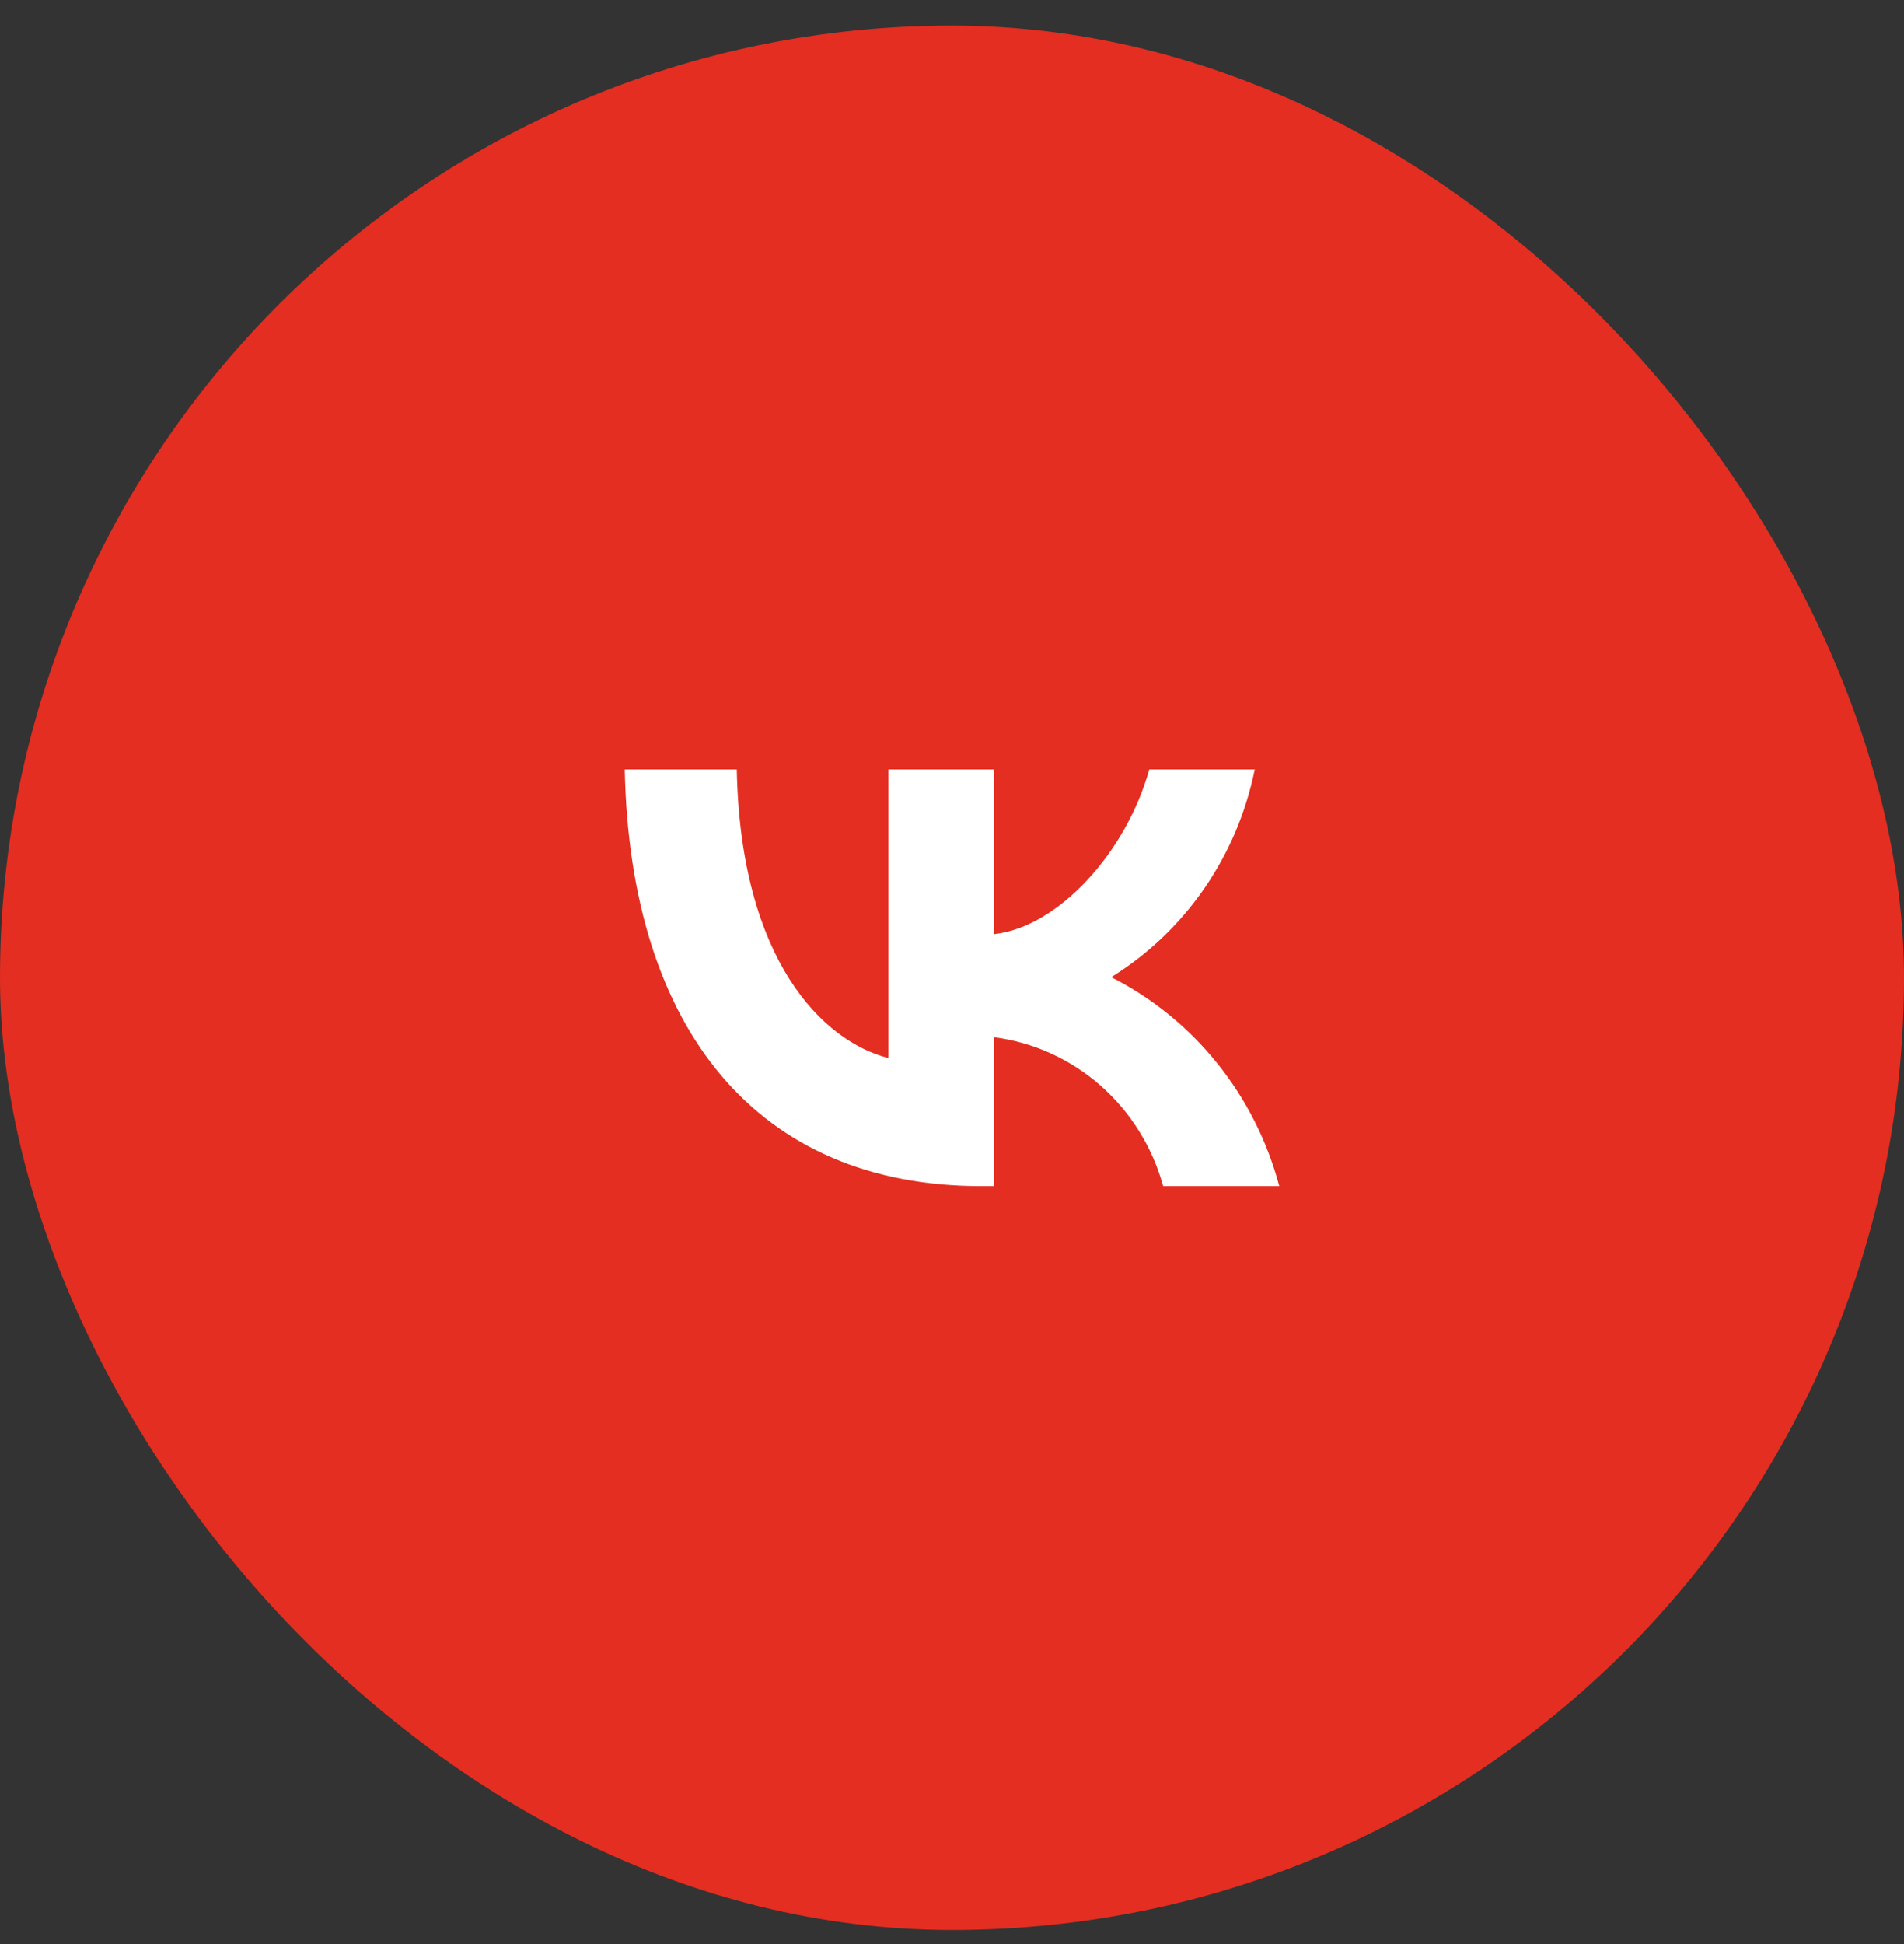
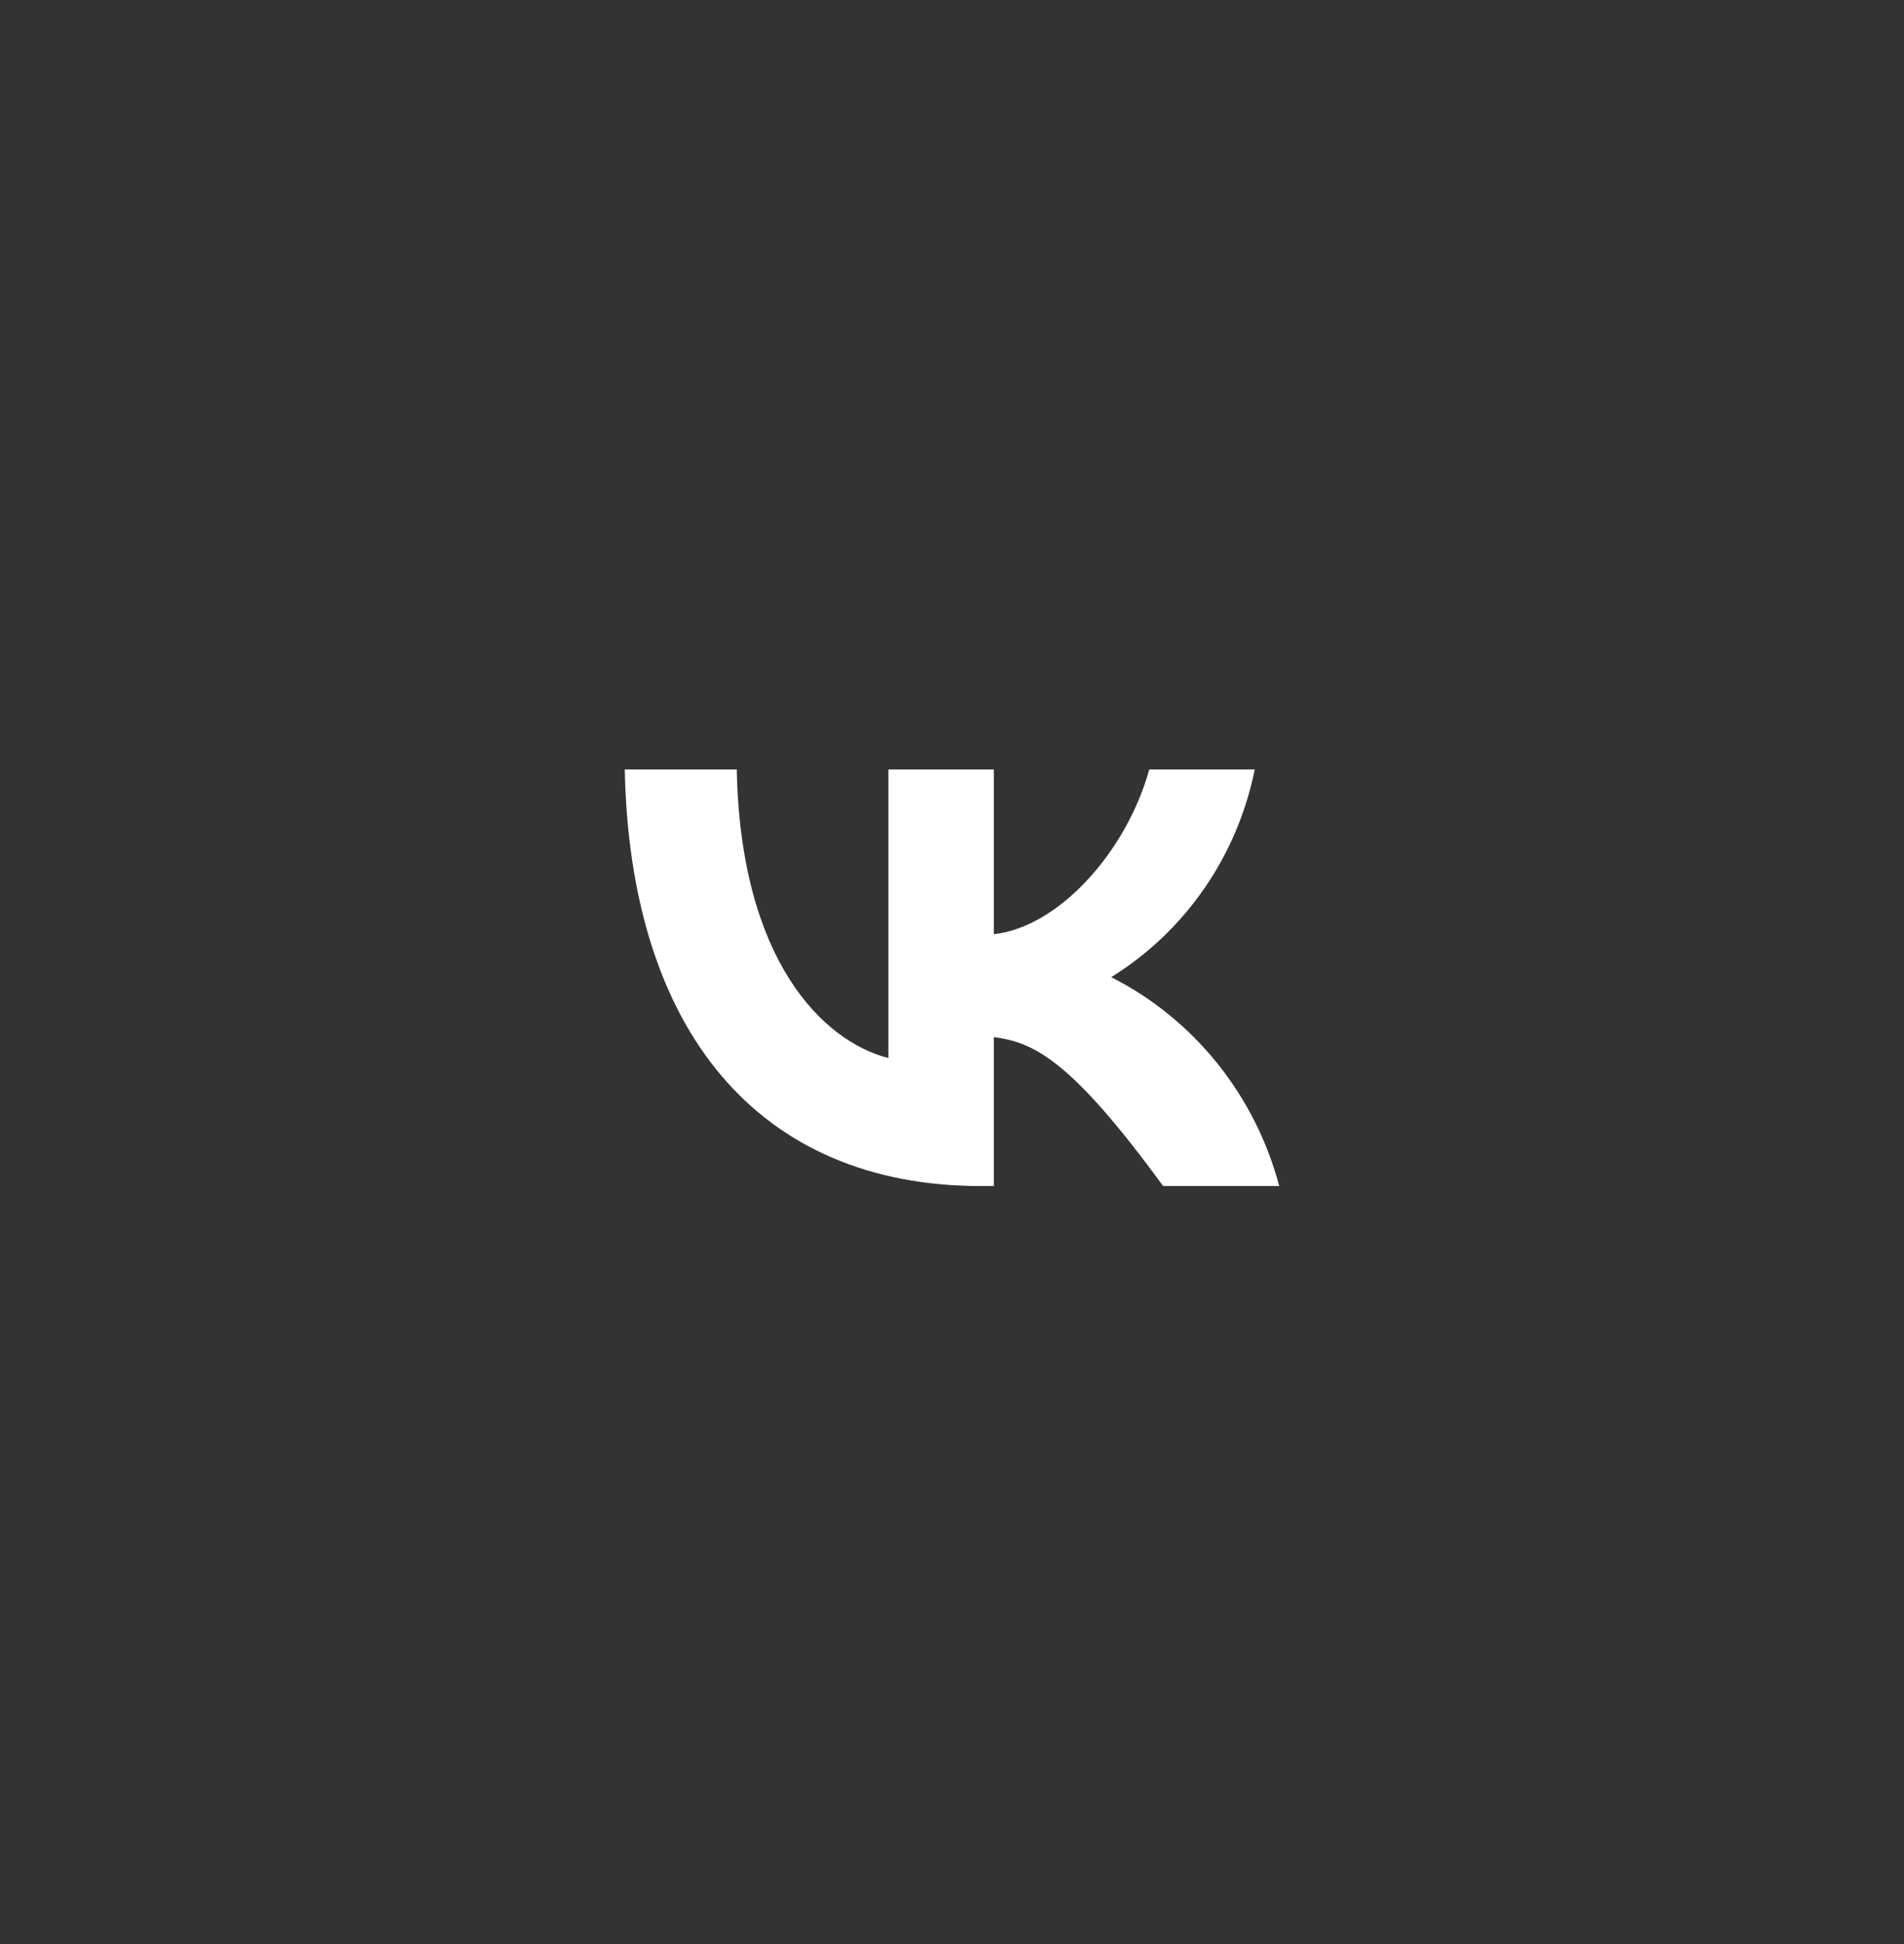
<svg xmlns="http://www.w3.org/2000/svg" width="48" height="49" viewBox="0 0 48 49" fill="none">
  <rect x="0" y="0" width="48" height="49" fill="#333333" stroke="none" />
-   <rect y="0.645" width="48" height="48" rx="24" fill="#E32E21" />
-   <path d="M24.737 29.895C19.099 29.895 15.884 25.953 15.75 19.395H18.574C18.667 24.209 20.748 26.248 22.397 26.668V19.395H25.056V23.546C26.685 23.368 28.395 21.476 28.973 19.395H31.632C31.414 20.474 30.981 21.496 30.358 22.397C29.736 23.297 28.938 24.057 28.014 24.629C29.045 25.151 29.956 25.891 30.686 26.799C31.416 27.706 31.949 28.762 32.25 29.895H29.323C29.053 28.91 28.504 28.029 27.745 27.362C26.986 26.694 26.051 26.27 25.056 26.142V29.895H24.737Z" fill="white" />
+   <path d="M24.737 29.895C19.099 29.895 15.884 25.953 15.75 19.395H18.574C18.667 24.209 20.748 26.248 22.397 26.668V19.395H25.056V23.546C26.685 23.368 28.395 21.476 28.973 19.395H31.632C31.414 20.474 30.981 21.496 30.358 22.397C29.736 23.297 28.938 24.057 28.014 24.629C29.045 25.151 29.956 25.891 30.686 26.799C31.416 27.706 31.949 28.762 32.25 29.895H29.323C26.986 26.694 26.051 26.27 25.056 26.142V29.895H24.737Z" fill="white" />
</svg>